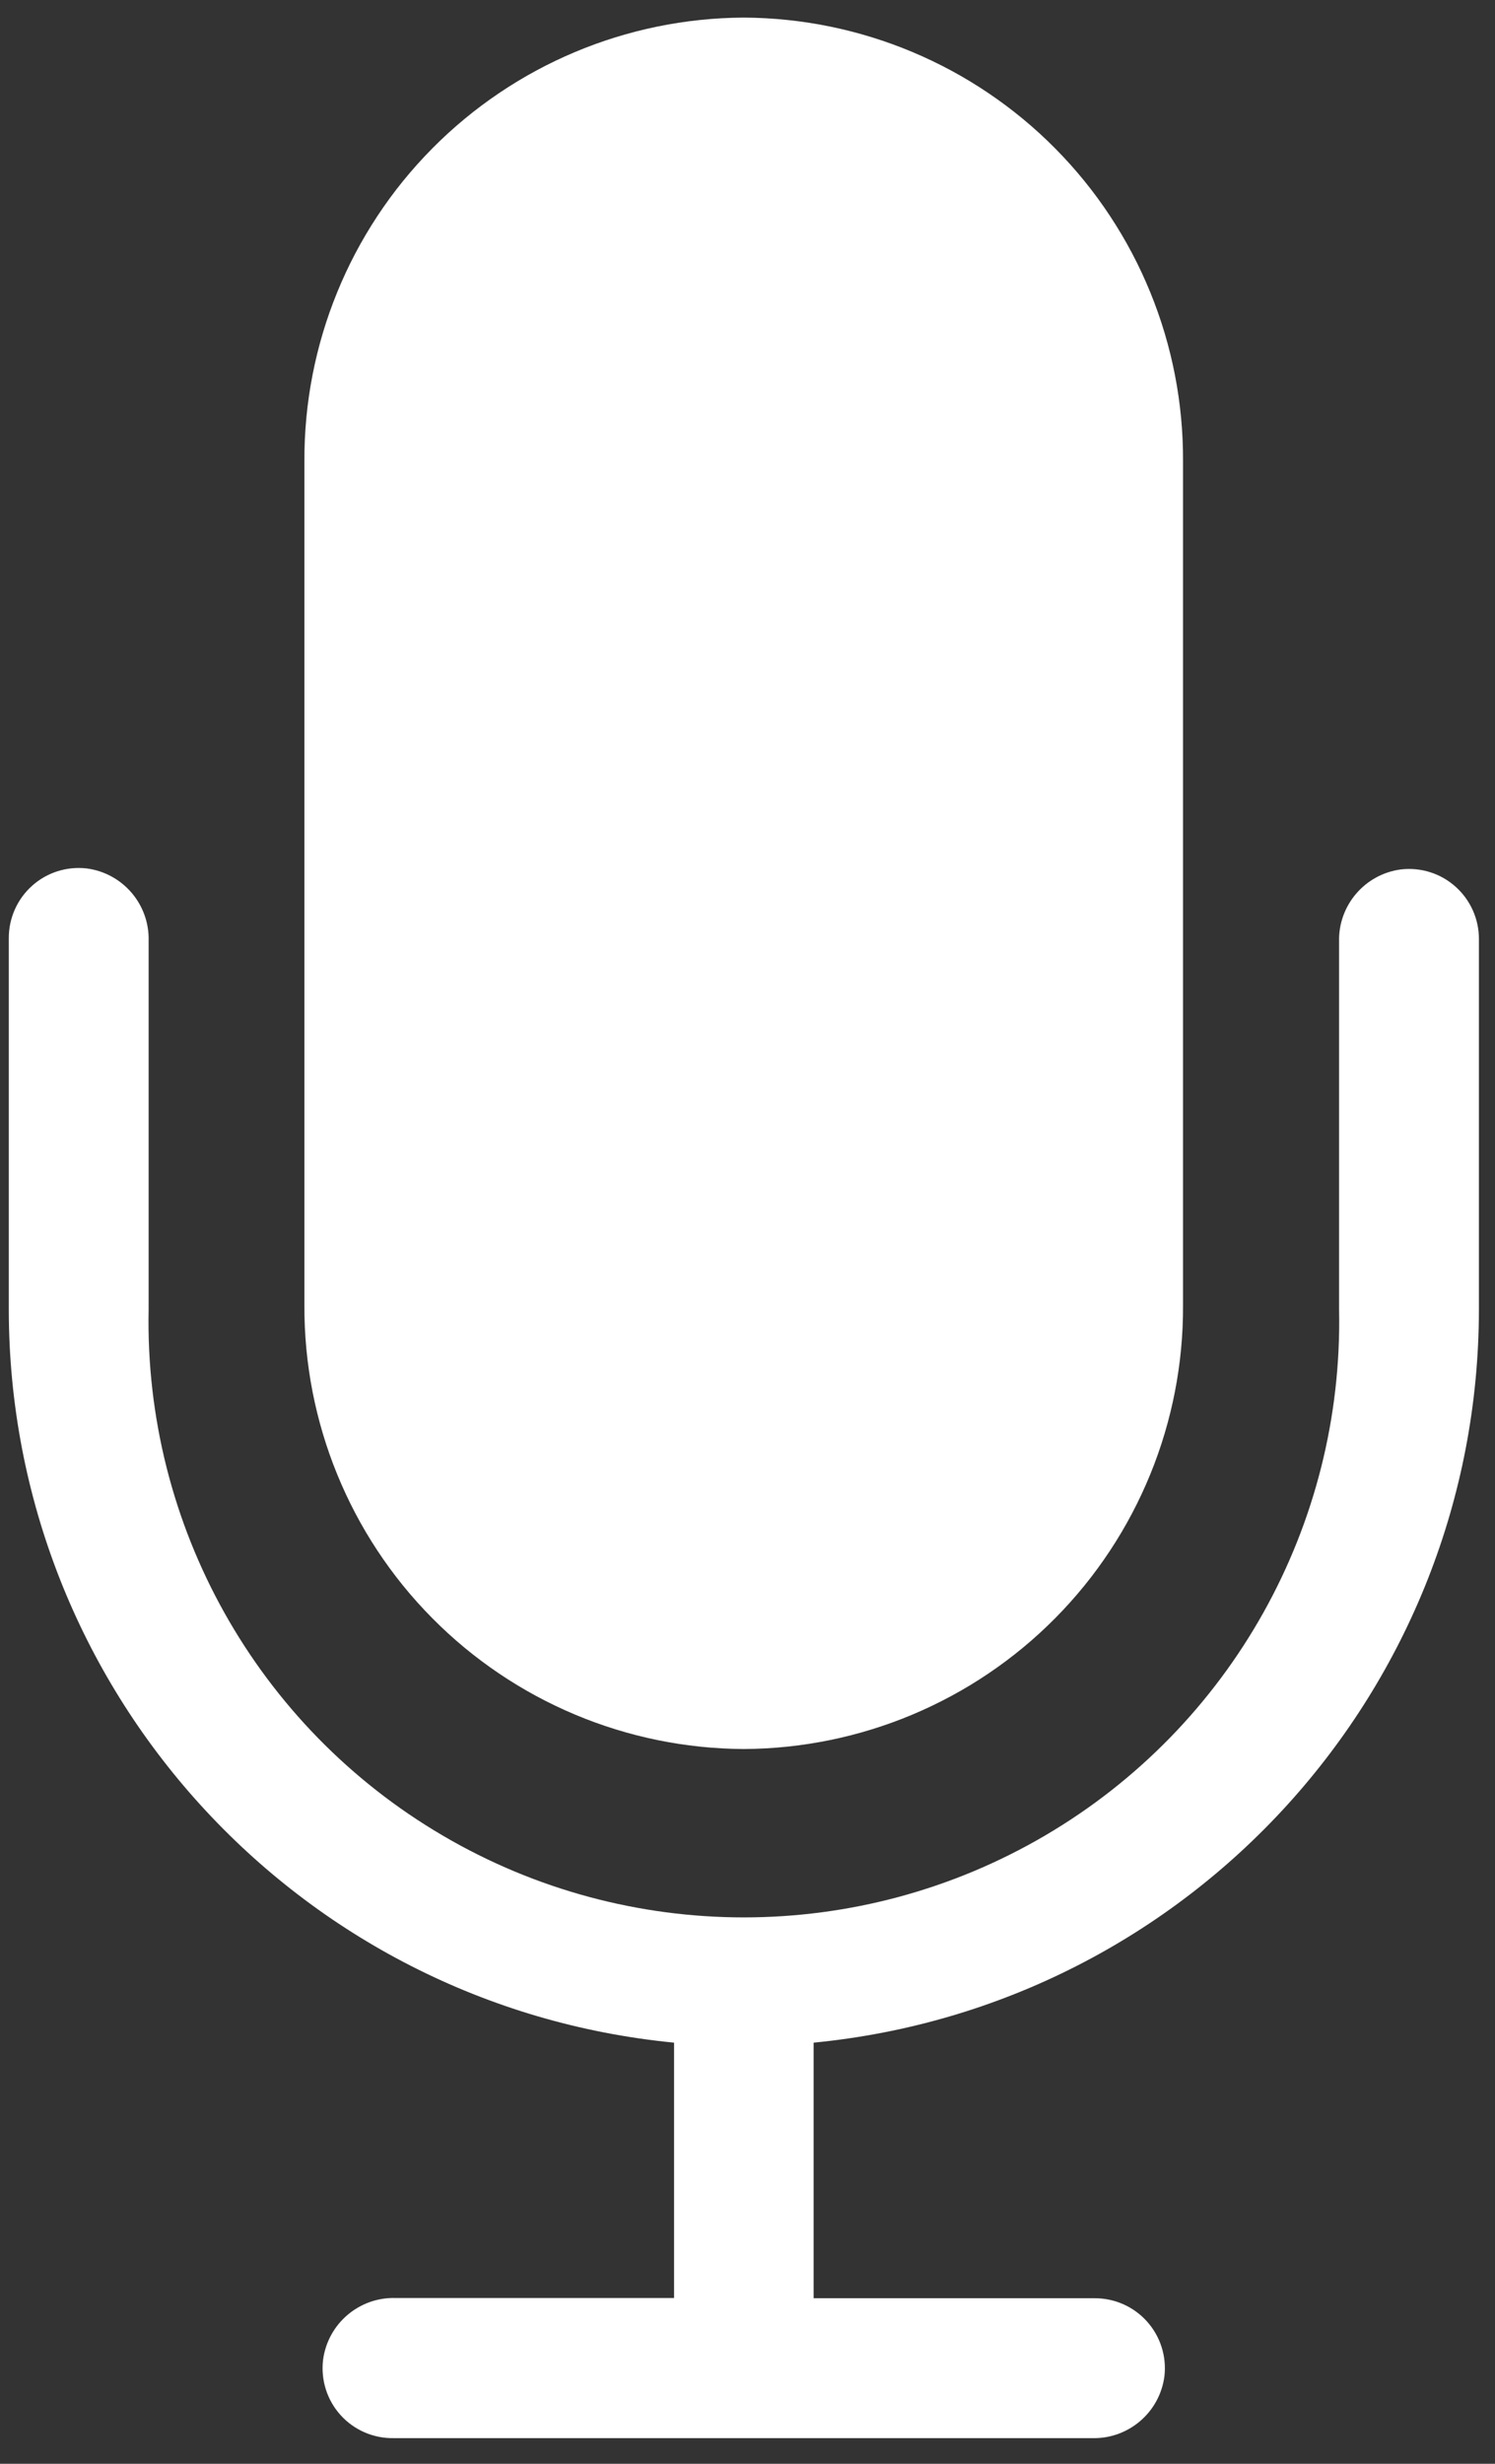
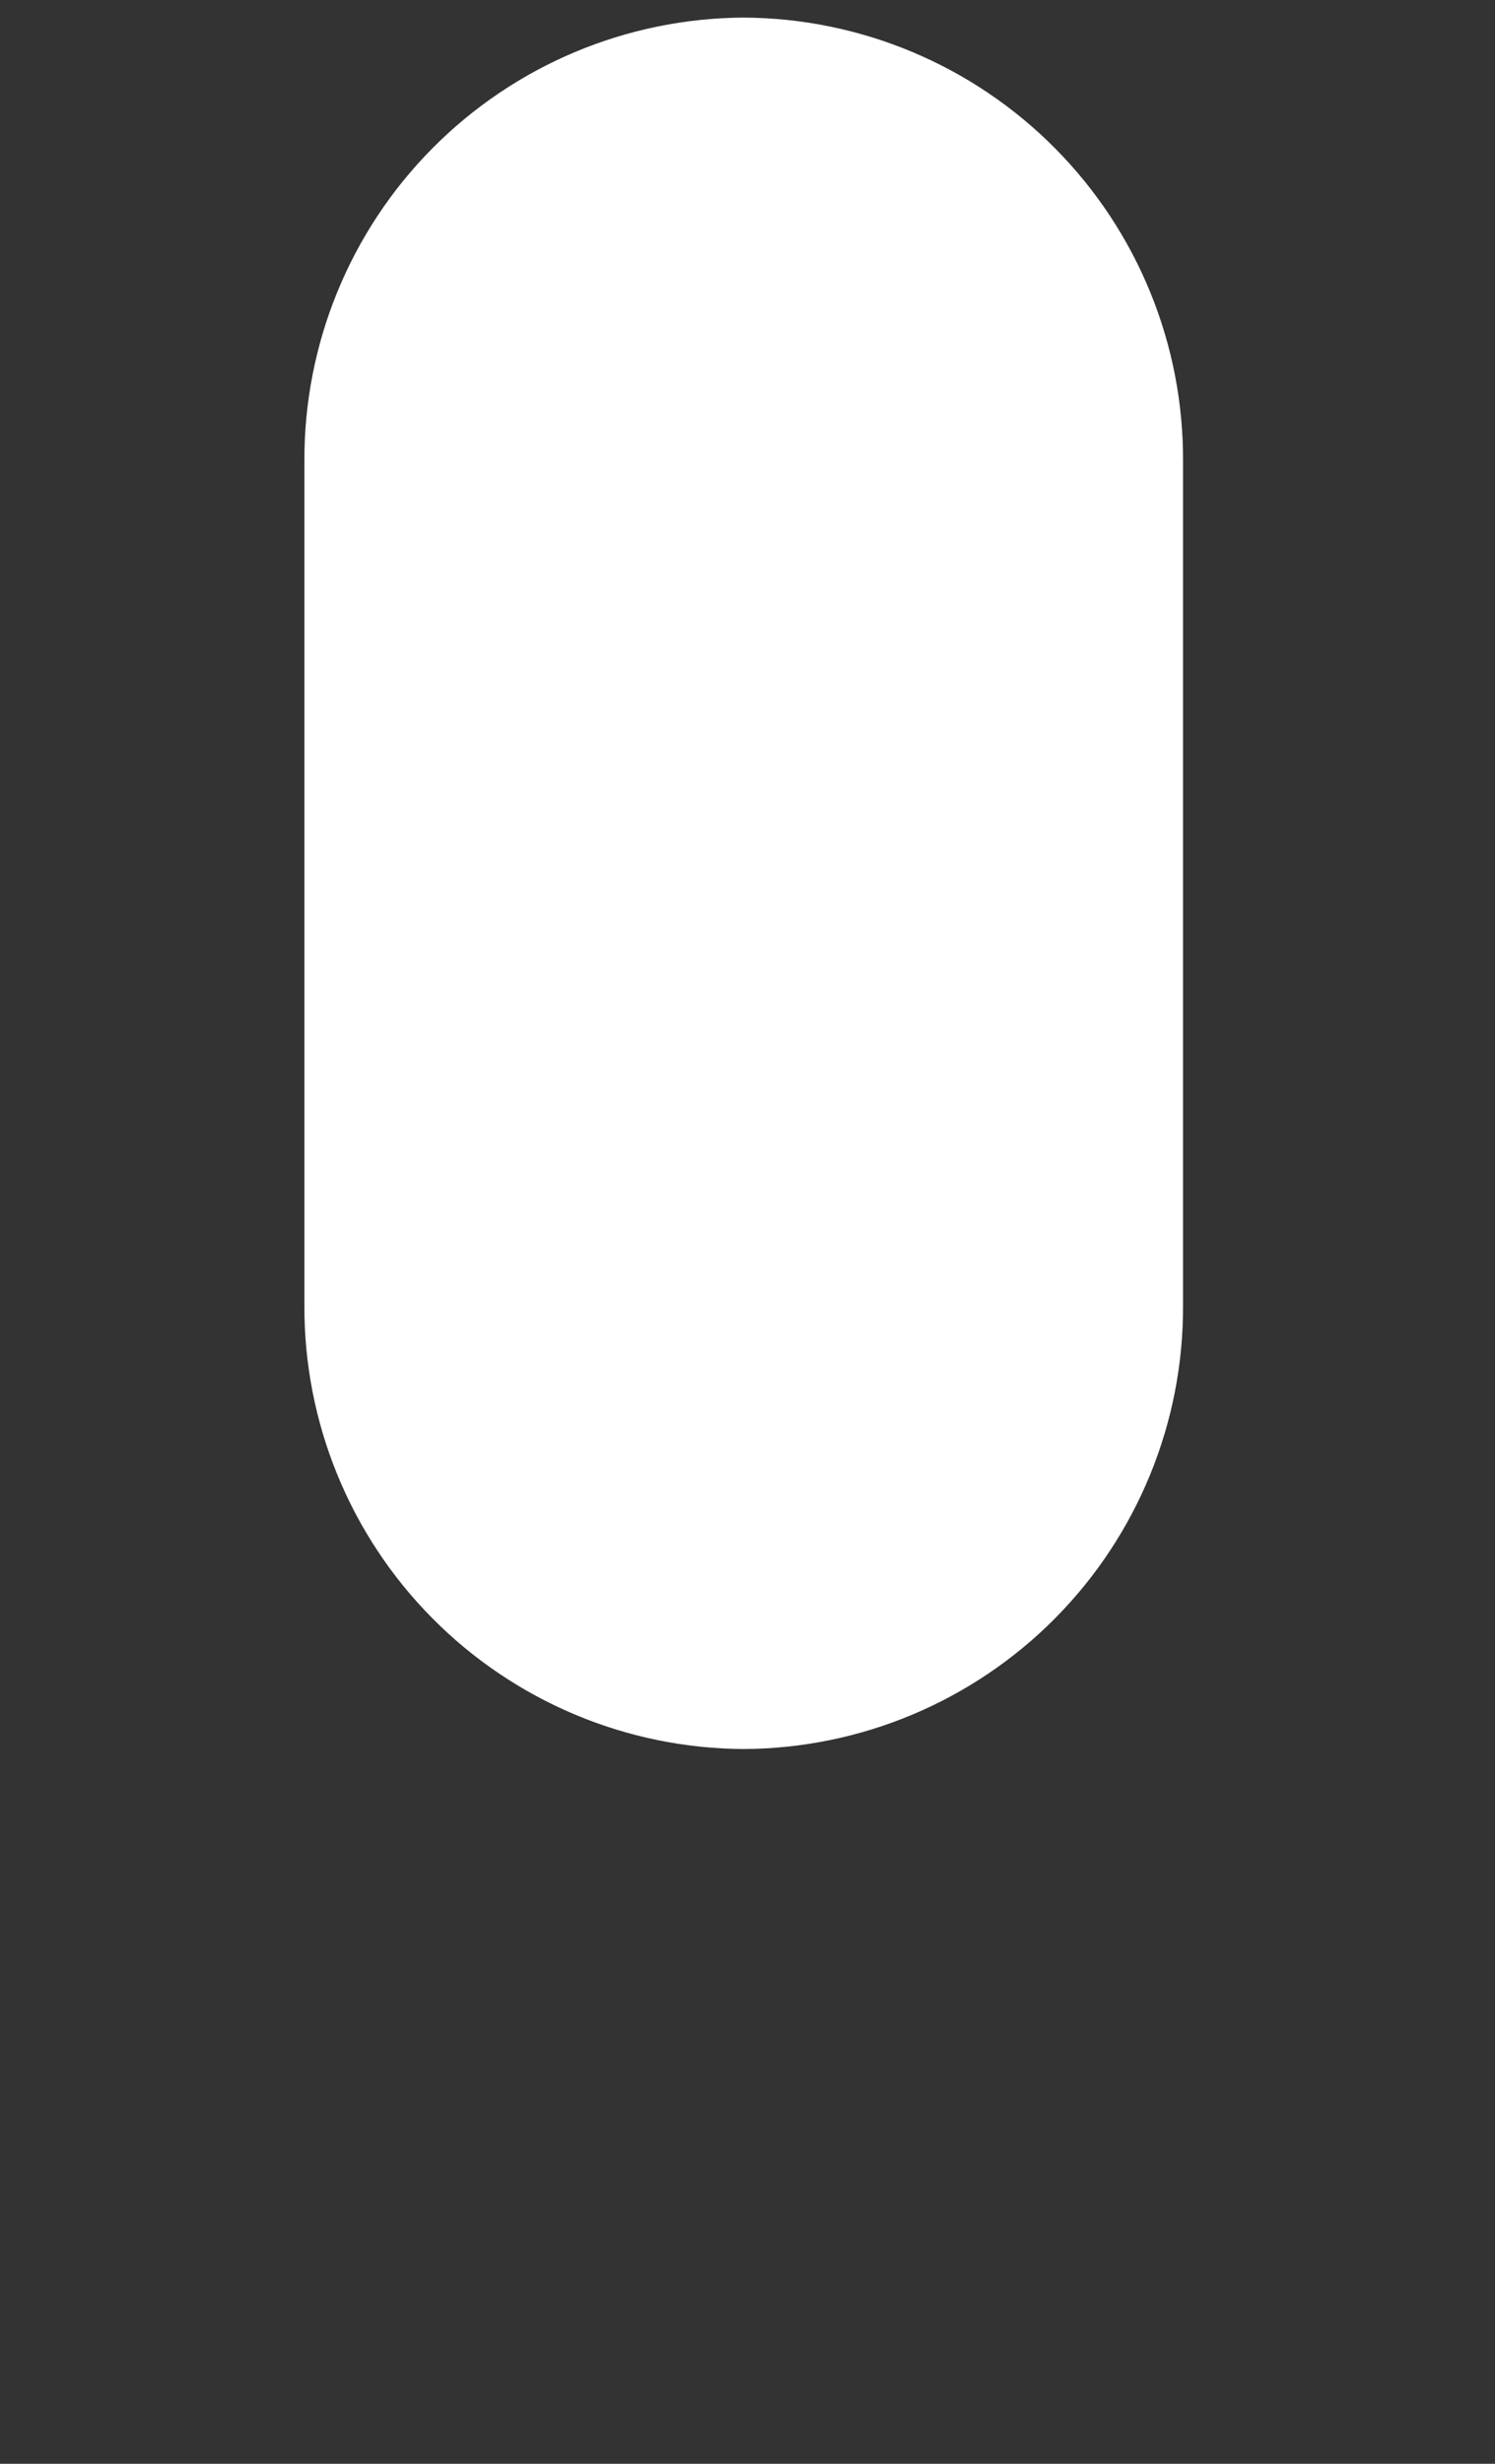
<svg xmlns="http://www.w3.org/2000/svg" width="34" height="56" viewBox="0 0 34 56" fill="none">
  <rect x="0" y="0" width="34" height="56" fill="#333333" stroke="none" />
  <path d="M16.914 0.4V0.4C14.251 0.413 11.703 1.484 9.829 3.376C7.955 5.268 6.91 7.827 6.923 10.49V29.664C6.91 32.327 7.955 34.886 9.829 36.778C11.703 38.67 14.251 39.741 16.914 39.754V39.754C19.577 39.741 22.126 38.67 24 36.778C25.873 34.886 26.919 32.327 26.905 29.664V10.49C26.919 7.827 25.873 5.268 24 3.376C22.126 1.484 19.577 0.413 16.914 0.4Z" fill="white" />
-   <path d="M31.863 19.761C31.039 19.868 30.43 20.581 30.454 21.411V29.768C30.553 34.67 27.995 39.242 23.766 41.721C19.537 44.201 14.297 44.201 10.069 41.721C5.839 39.242 3.281 34.67 3.38 29.768V21.389C3.404 20.559 2.795 19.846 1.972 19.739C1.52 19.687 1.068 19.83 0.73 20.133C0.391 20.436 0.199 20.869 0.2 21.323V29.768C0.208 38.386 6.752 45.593 15.33 46.428V52.232H8.997C8.167 52.208 7.454 52.817 7.347 53.641C7.293 54.096 7.438 54.553 7.746 54.894C8.054 55.235 8.494 55.425 8.953 55.417H24.831C25.662 55.441 26.375 54.833 26.482 54.009C26.534 53.558 26.39 53.106 26.087 52.767C25.785 52.429 25.352 52.236 24.897 52.237H18.504V46.428C27.082 45.593 33.627 38.386 33.634 29.768V21.345C33.636 20.891 33.443 20.458 33.104 20.155C32.766 19.852 32.314 19.709 31.863 19.761Z" fill="white" />
</svg>